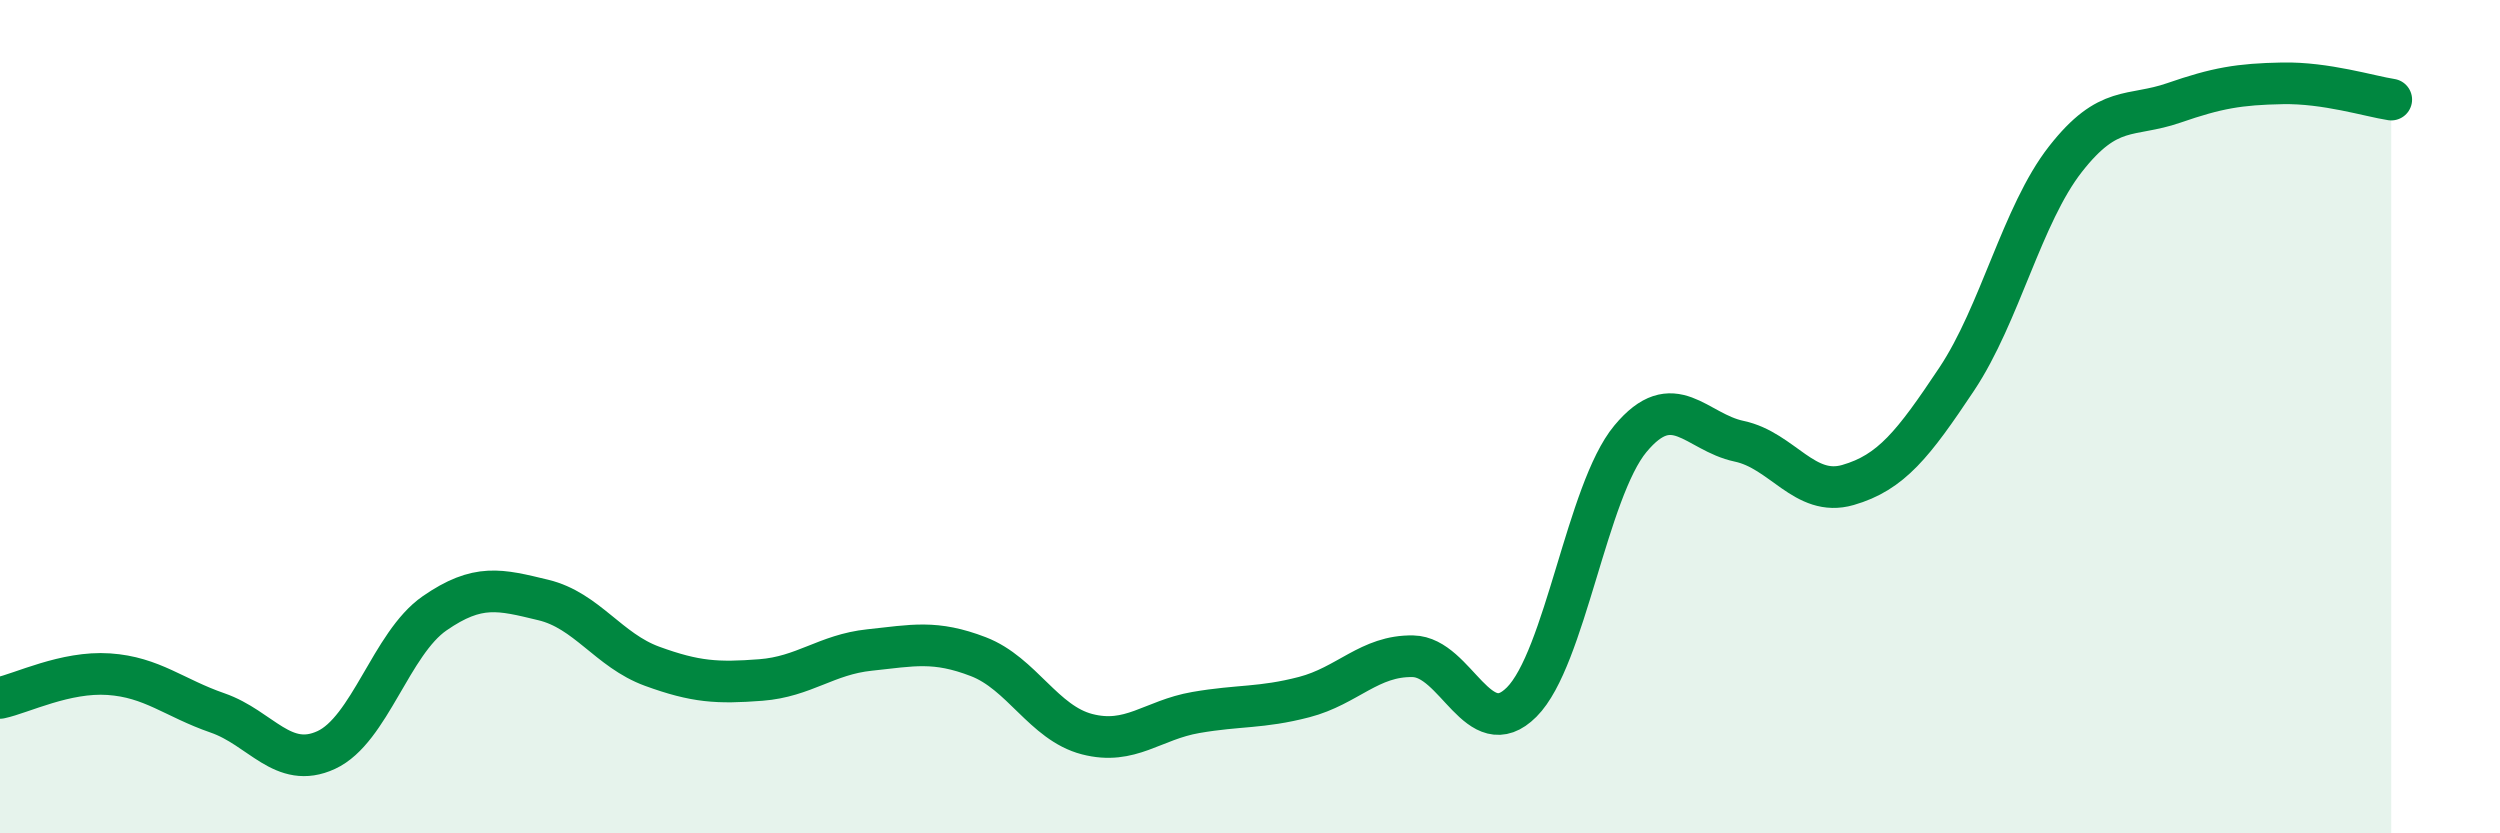
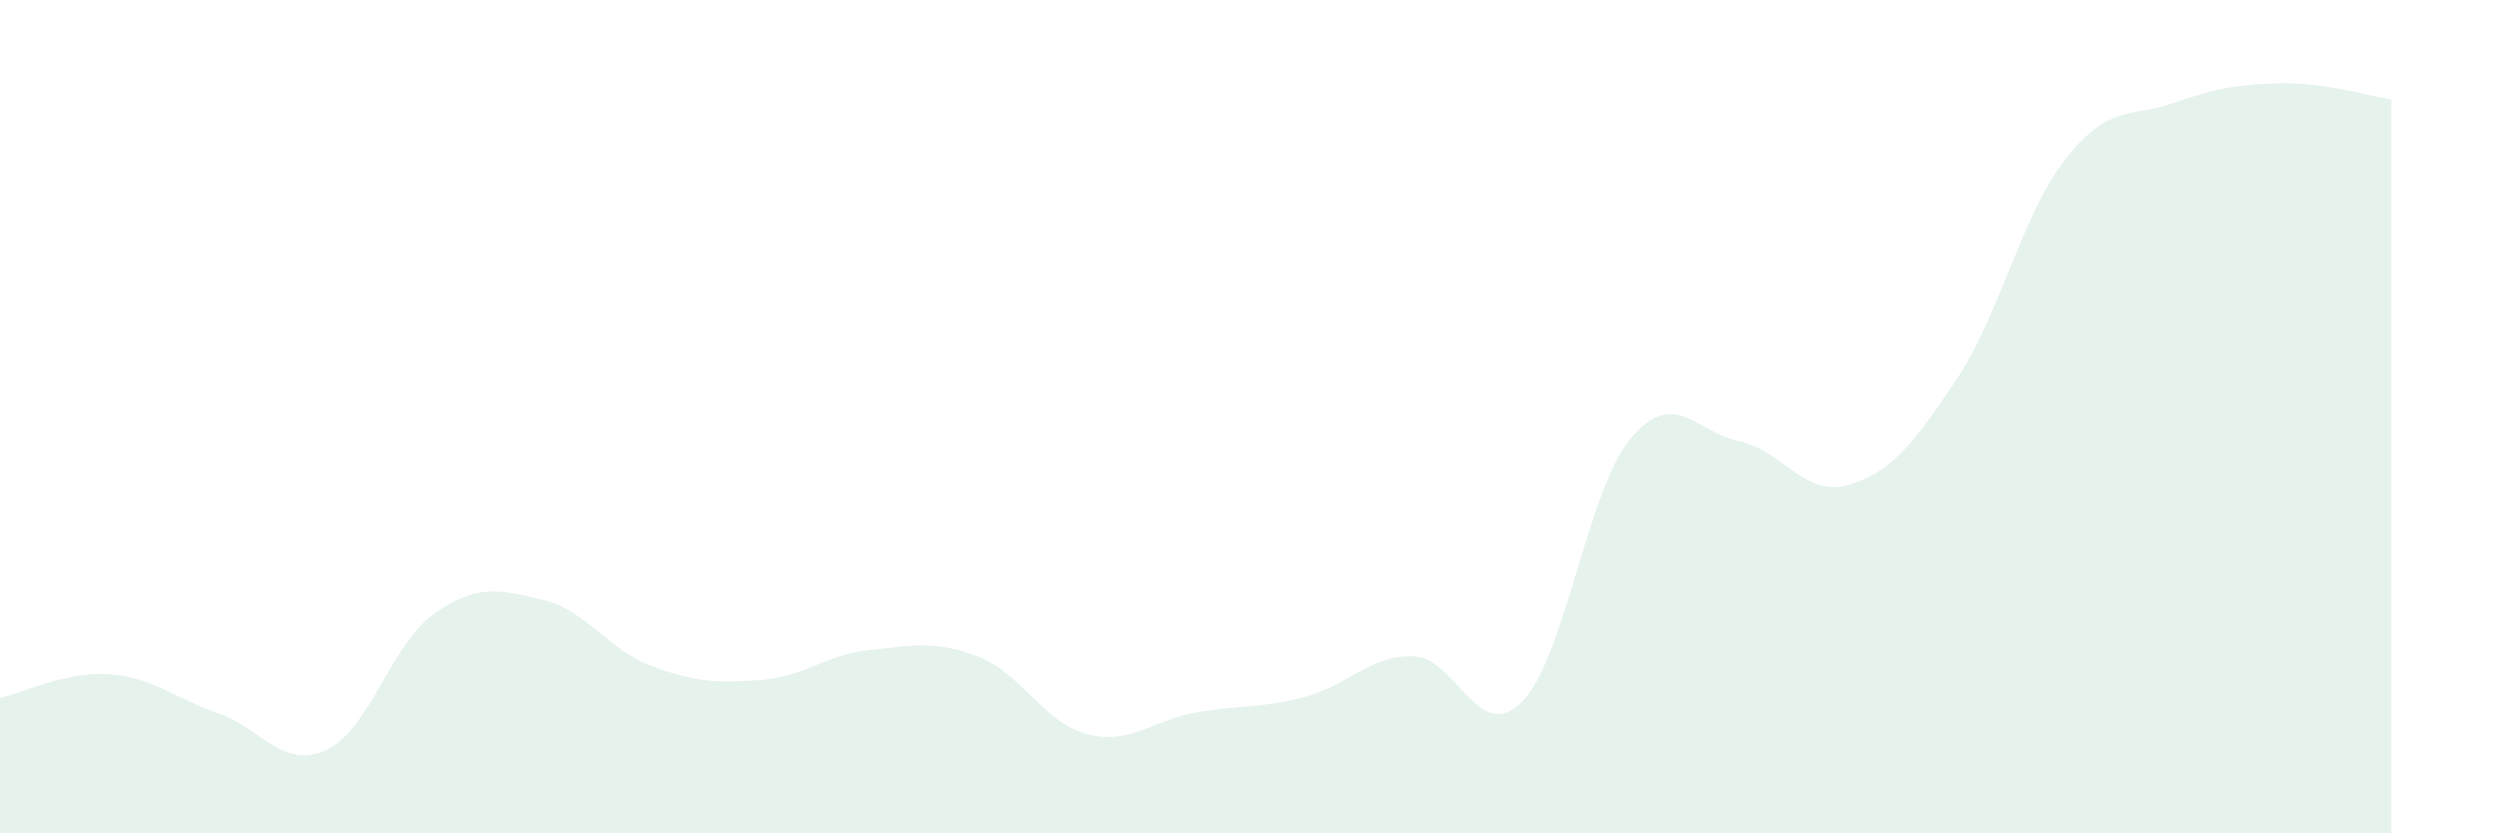
<svg xmlns="http://www.w3.org/2000/svg" width="60" height="20" viewBox="0 0 60 20">
  <path d="M 0,16.75 C 0.52,16.64 1.57,16.11 2.61,16.18 C 3.65,16.25 4.18,16.75 5.22,17.11 C 6.26,17.47 6.79,18.48 7.83,18 C 8.87,17.52 9.39,15.44 10.43,14.72 C 11.47,14 12,14.15 13.04,14.4 C 14.08,14.65 14.61,15.61 15.65,15.99 C 16.69,16.37 17.22,16.4 18.26,16.32 C 19.3,16.24 19.83,15.71 20.87,15.6 C 21.91,15.49 22.44,15.36 23.48,15.76 C 24.52,16.16 25.05,17.35 26.09,17.62 C 27.13,17.89 27.66,17.28 28.7,17.1 C 29.74,16.92 30.26,17 31.3,16.73 C 32.34,16.46 32.87,15.73 33.91,15.75 C 34.95,15.77 35.48,17.89 36.52,16.85 C 37.56,15.81 38.09,11.78 39.13,10.53 C 40.17,9.28 40.7,10.37 41.74,10.59 C 42.78,10.81 43.31,11.94 44.35,11.64 C 45.39,11.34 45.92,10.66 46.96,9.1 C 48,7.54 48.53,5.15 49.57,3.82 C 50.61,2.49 51.13,2.83 52.17,2.47 C 53.21,2.11 53.74,2.02 54.78,2 C 55.82,1.98 56.87,2.31 57.39,2.39L57.39 20L0 20Z" fill="#008740" opacity="0.1" stroke-linecap="round" stroke-linejoin="round" />
-   <path d="M 0,16.75 C 0.52,16.64 1.57,16.11 2.61,16.18 C 3.65,16.25 4.18,16.75 5.22,17.11 C 6.26,17.47 6.79,18.48 7.83,18 C 8.87,17.52 9.39,15.44 10.43,14.72 C 11.47,14 12,14.15 13.04,14.4 C 14.08,14.65 14.61,15.61 15.65,15.99 C 16.69,16.37 17.22,16.4 18.26,16.32 C 19.3,16.24 19.83,15.71 20.87,15.6 C 21.91,15.49 22.44,15.36 23.48,15.76 C 24.52,16.16 25.05,17.35 26.09,17.62 C 27.13,17.89 27.66,17.28 28.7,17.1 C 29.74,16.92 30.26,17 31.3,16.73 C 32.34,16.46 32.87,15.73 33.91,15.75 C 34.95,15.77 35.48,17.89 36.52,16.85 C 37.56,15.81 38.09,11.78 39.13,10.53 C 40.17,9.28 40.7,10.37 41.74,10.59 C 42.78,10.81 43.31,11.94 44.35,11.64 C 45.39,11.34 45.92,10.66 46.96,9.1 C 48,7.54 48.53,5.15 49.57,3.82 C 50.61,2.49 51.13,2.83 52.17,2.47 C 53.21,2.11 53.74,2.02 54.78,2 C 55.82,1.98 56.87,2.31 57.39,2.39" stroke="#008740" stroke-width="1" fill="none" stroke-linecap="round" stroke-linejoin="round" />
</svg>